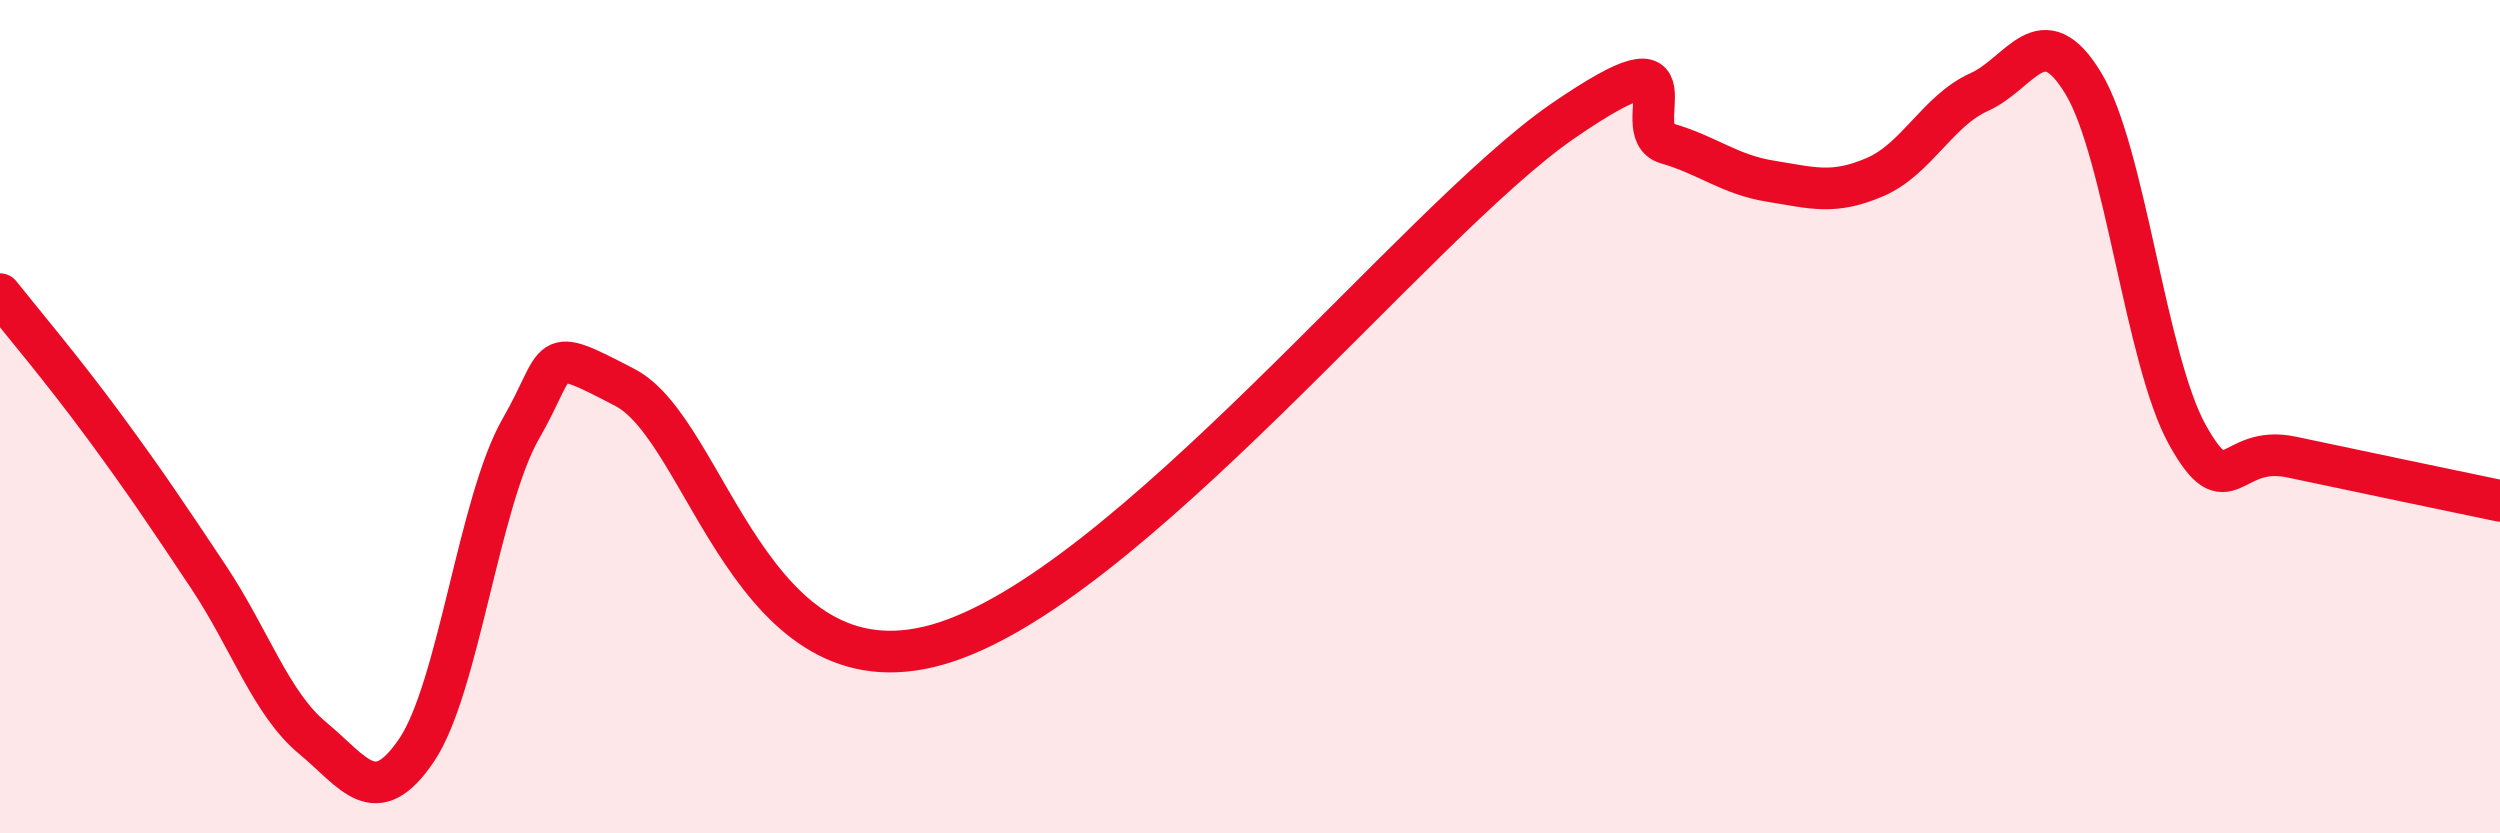
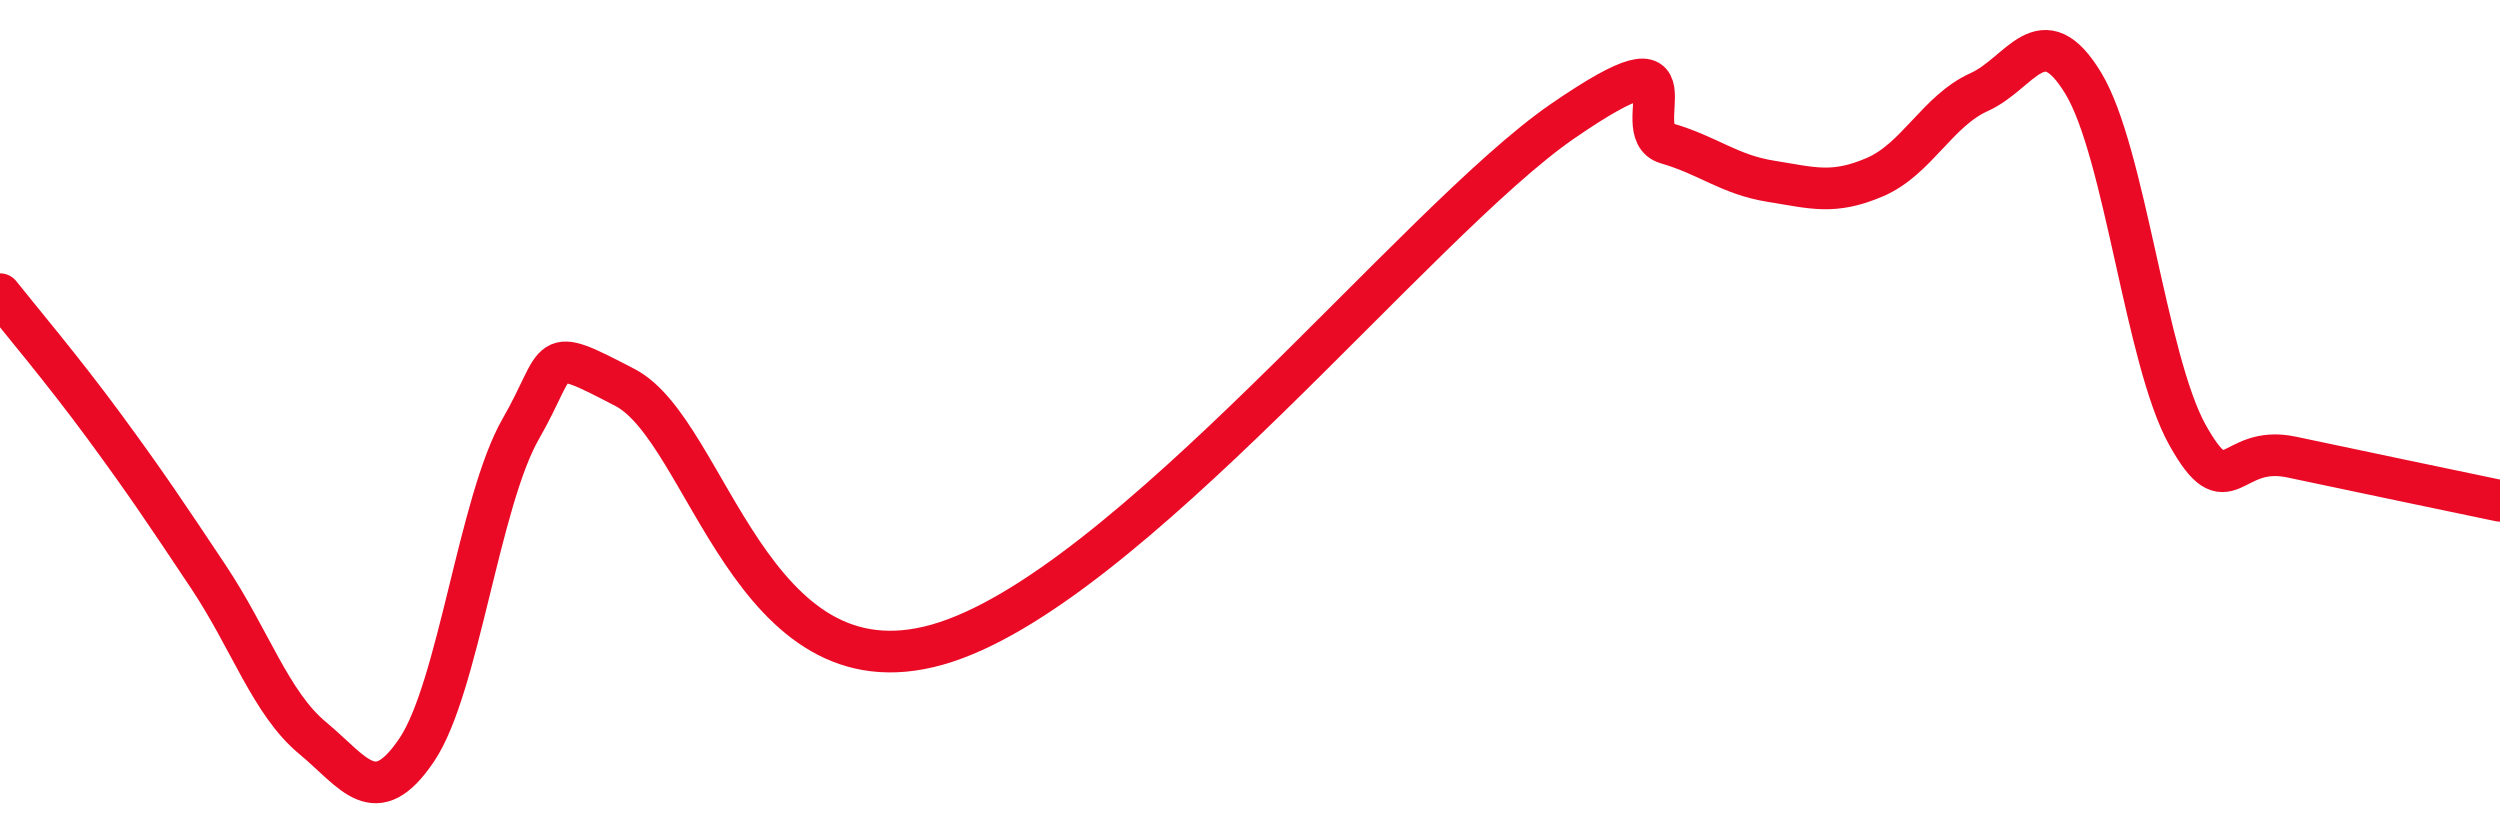
<svg xmlns="http://www.w3.org/2000/svg" width="60" height="20" viewBox="0 0 60 20">
-   <path d="M 0,7.06 C 0.5,7.69 1.5,8.87 2.5,10.23 C 3.5,11.59 4,12.34 5,13.84 C 6,15.34 6.5,16.88 7.5,17.71 C 8.5,18.54 9,19.48 10,18 C 11,16.52 11.5,12.03 12.5,10.29 C 13.5,8.55 13,8.26 15,9.3 C 17,10.34 18,16.75 22.5,15.47 C 27,14.19 34,5.32 37.5,2.91 C 41,0.5 39,3.15 40,3.44 C 41,3.73 41.5,4.19 42.5,4.35 C 43.5,4.51 44,4.68 45,4.25 C 46,3.82 46.5,2.66 47.5,2.21 C 48.5,1.76 49,0.35 50,2 C 51,3.65 51.5,8.65 52.5,10.44 C 53.5,12.23 53.5,10.65 55,10.97 C 56.5,11.29 59,11.81 60,12.02L60 20L0 20Z" fill="#EB0A25" opacity="0.1" stroke-linecap="round" stroke-linejoin="round" />
  <path d="M 0,7.06 C 0.5,7.69 1.5,8.87 2.5,10.23 C 3.5,11.59 4,12.34 5,13.84 C 6,15.34 6.5,16.88 7.5,17.71 C 8.5,18.54 9,19.48 10,18 C 11,16.52 11.5,12.03 12.5,10.29 C 13.5,8.55 13,8.26 15,9.3 C 17,10.34 18,16.75 22.5,15.47 C 27,14.19 34,5.32 37.5,2.91 C 41,0.5 39,3.15 40,3.44 C 41,3.73 41.5,4.19 42.5,4.35 C 43.5,4.51 44,4.68 45,4.25 C 46,3.82 46.5,2.66 47.5,2.21 C 48.5,1.76 49,0.35 50,2 C 51,3.65 51.5,8.65 52.5,10.44 C 53.5,12.23 53.5,10.65 55,10.97 C 56.5,11.29 59,11.81 60,12.02" stroke="#EB0A25" stroke-width="1" fill="none" stroke-linecap="round" stroke-linejoin="round" />
</svg>